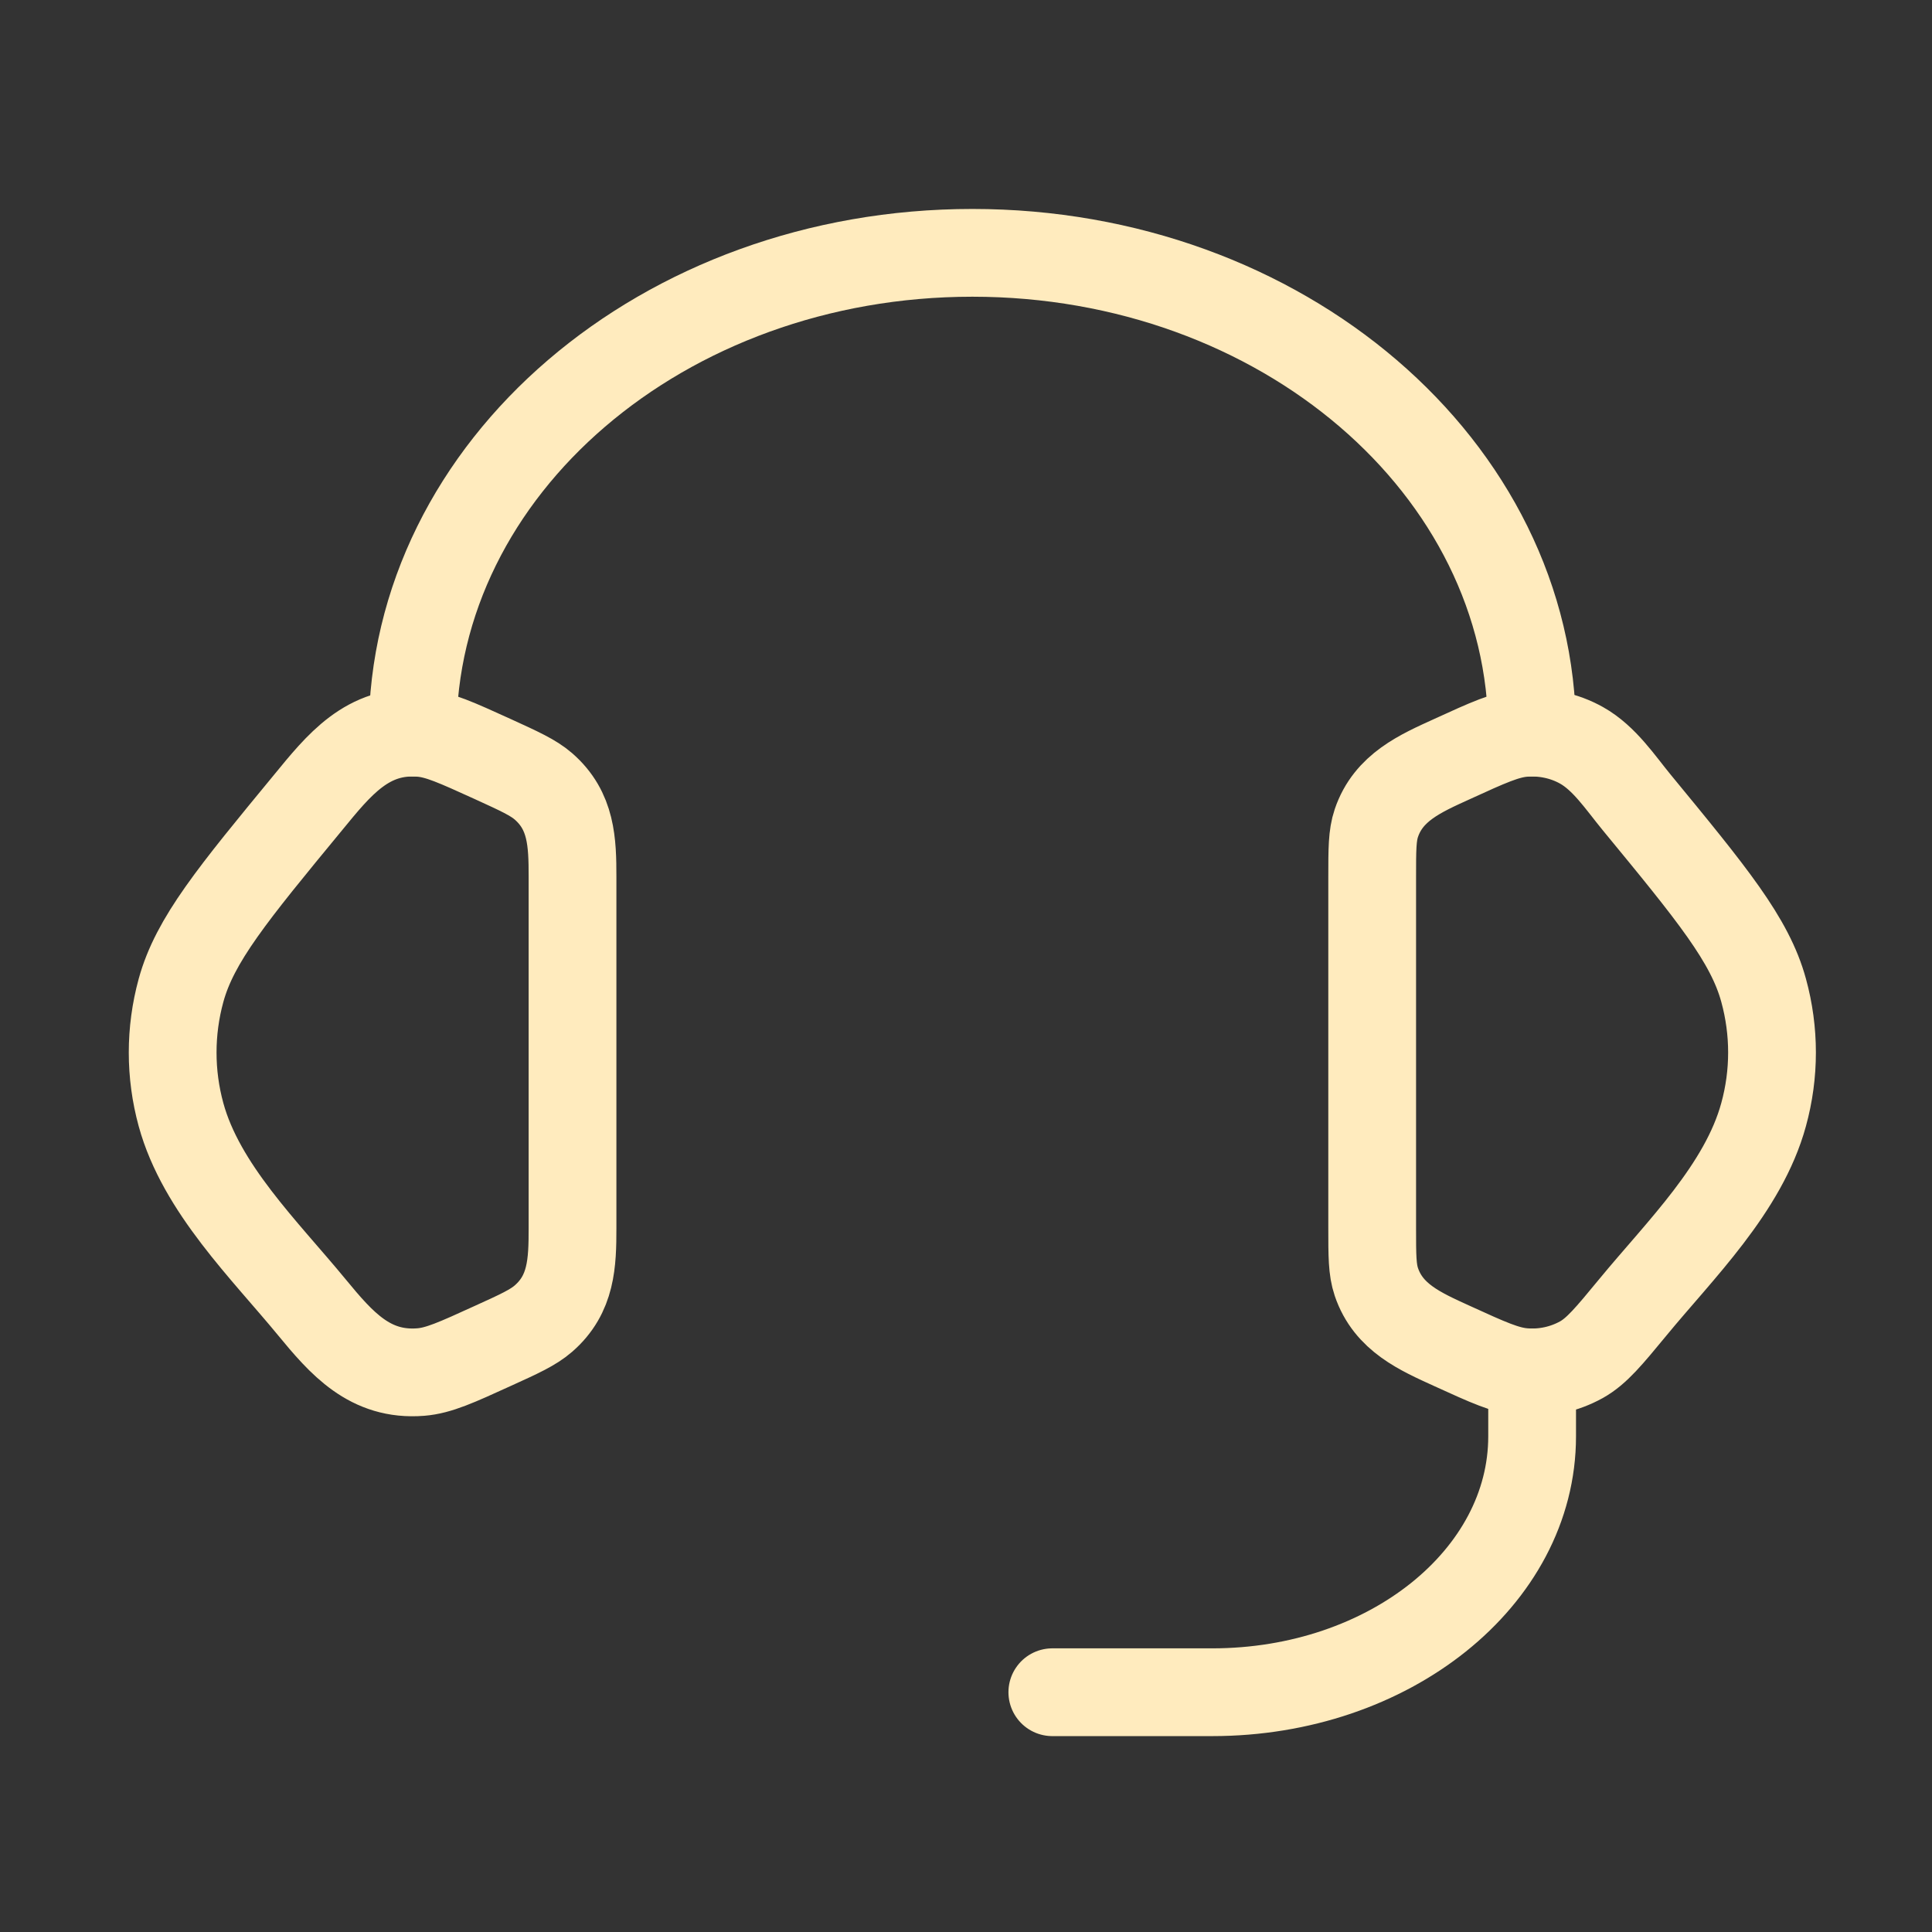
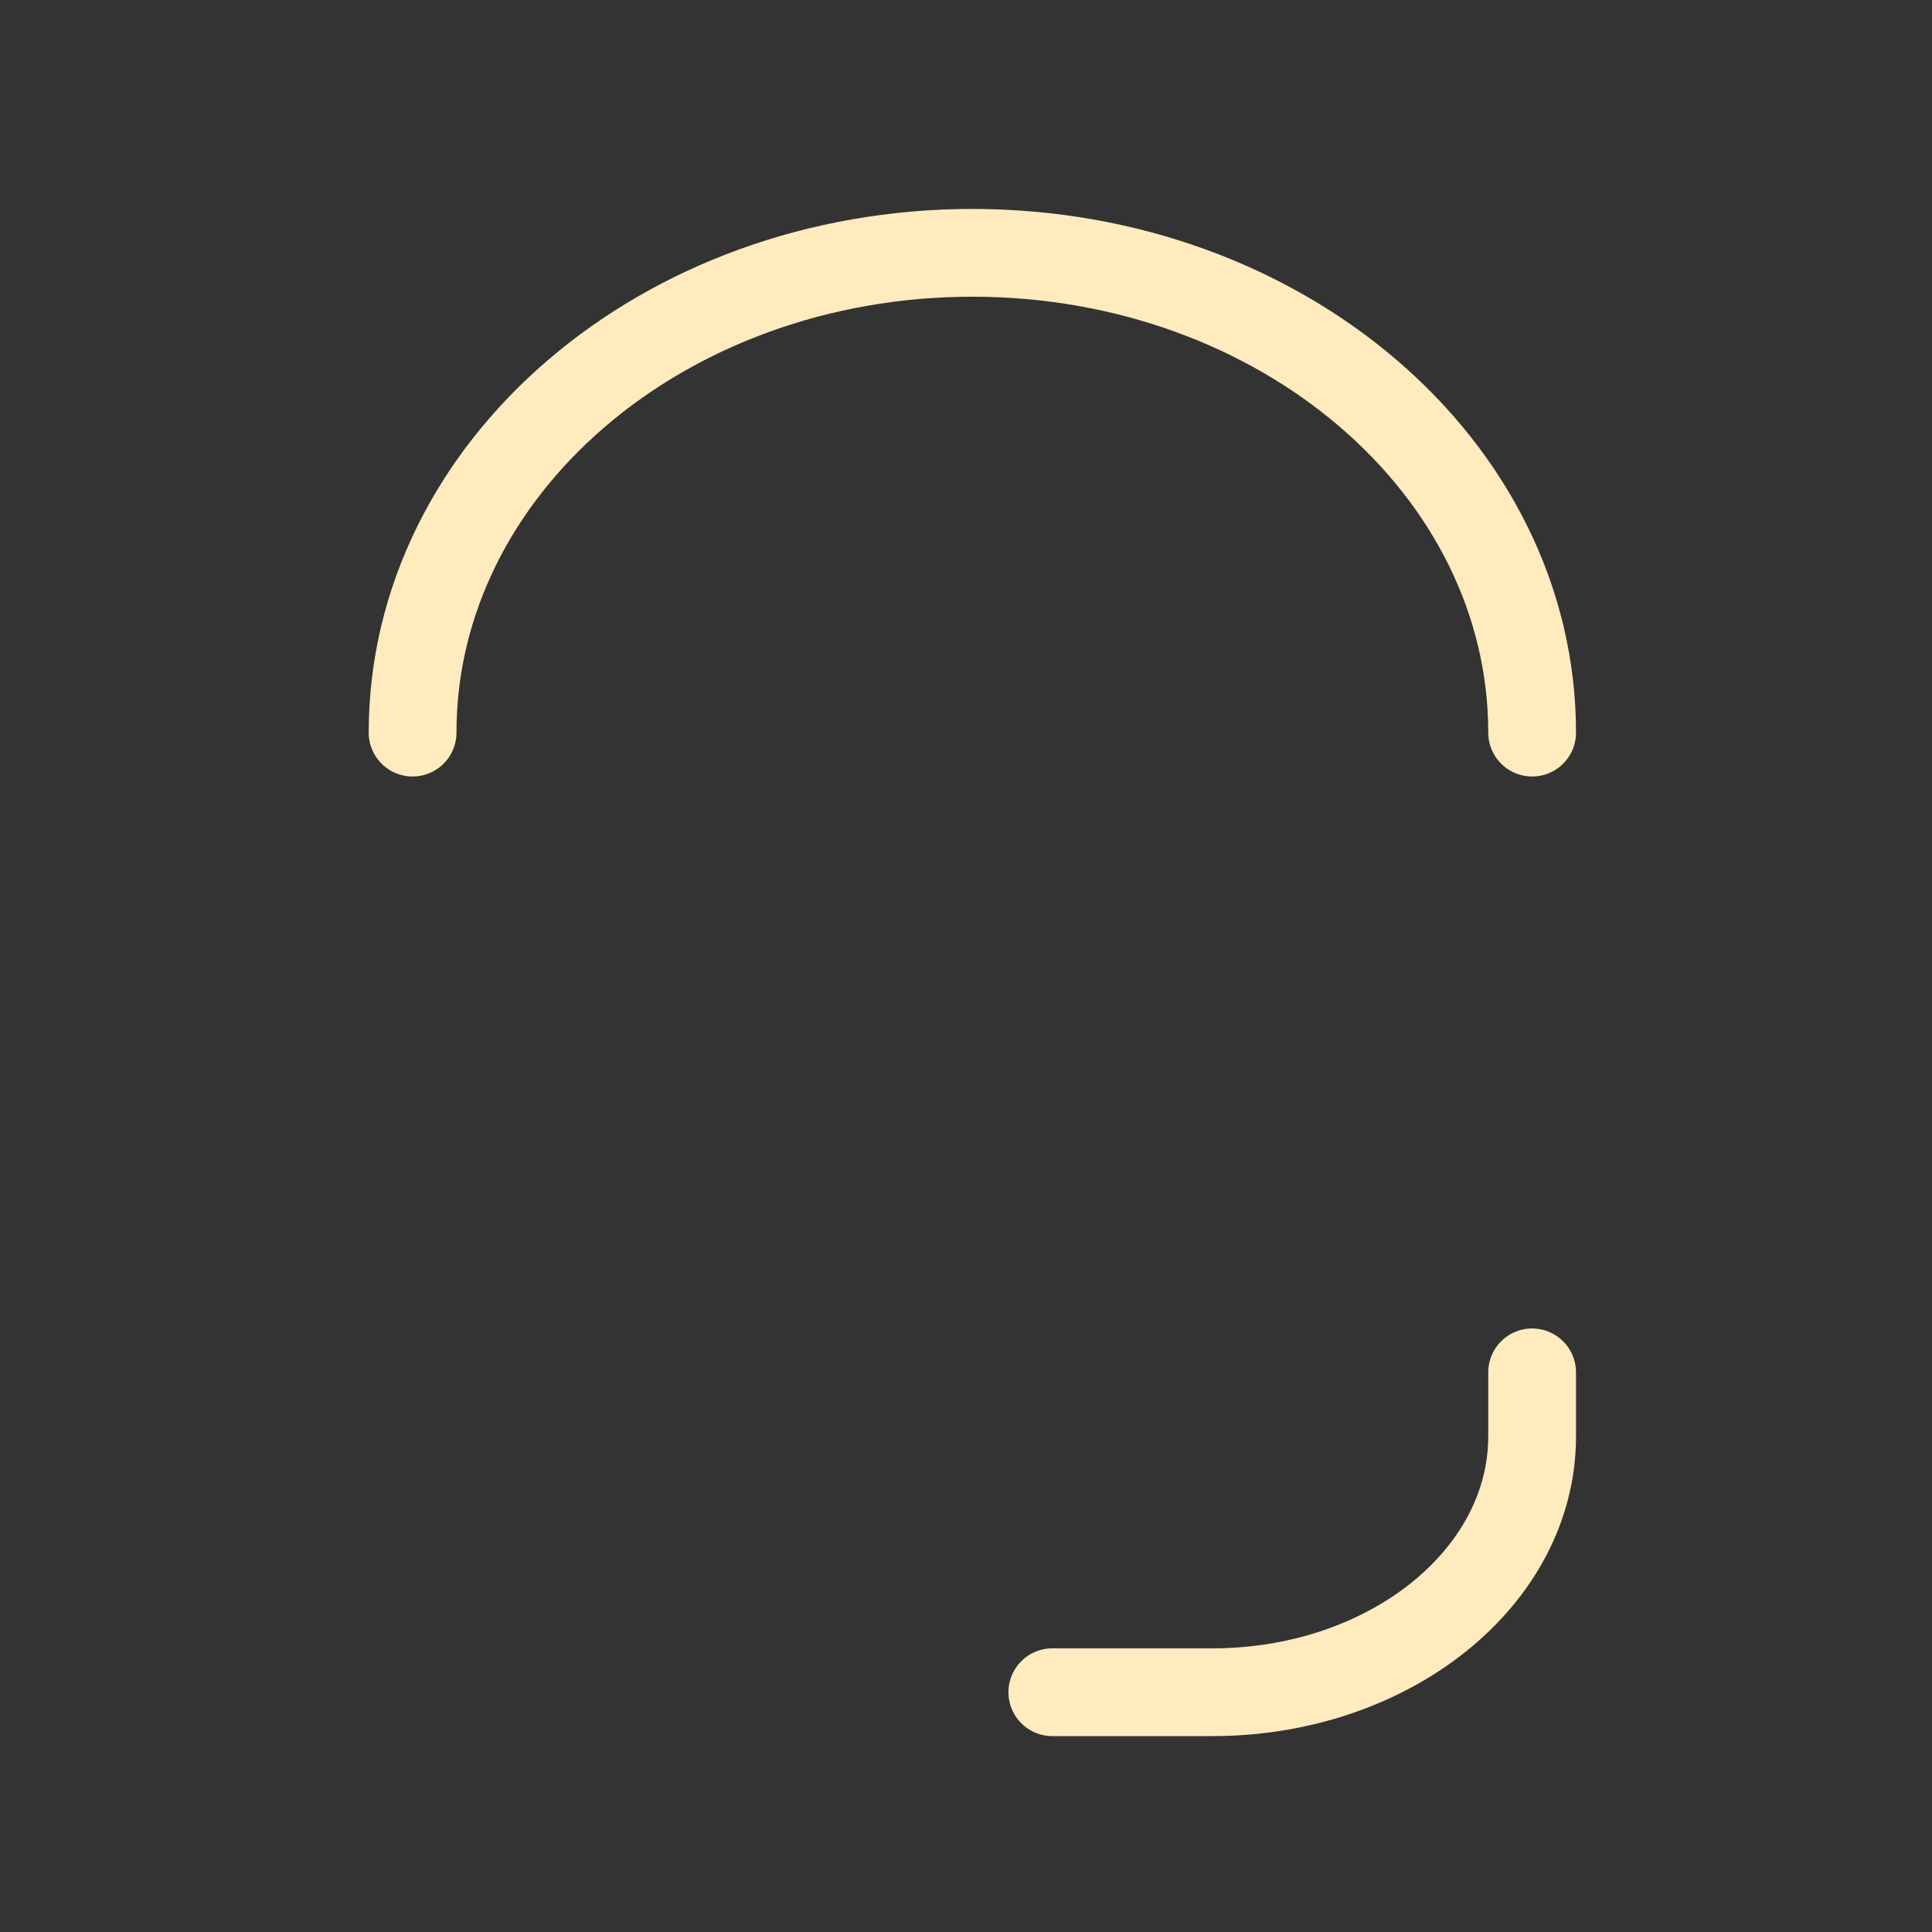
<svg xmlns="http://www.w3.org/2000/svg" width="113" height="113" viewBox="0 0 113 113" fill="none">
  <rect x="0" y="0" width="113" height="113" fill="#333333" stroke="none" />
-   <path d="M80.257 51.293C80.257 49.674 80.257 48.865 80.5 48.145C81.207 46.05 83.073 45.24 84.944 44.389C87.039 43.431 88.087 42.953 89.13 42.869C90.308 42.776 91.492 43.028 92.502 43.594C93.84 44.343 94.775 45.774 95.729 46.934C100.14 52.294 102.347 54.974 103.152 57.925C103.806 60.31 103.806 62.808 103.152 65.188C101.978 69.501 98.259 73.112 95.505 76.46C94.097 78.167 93.391 79.023 92.502 79.524C91.474 80.094 90.301 80.346 89.13 80.249C88.087 80.165 87.039 79.688 84.939 78.729C83.068 77.877 81.207 77.068 80.5 74.973C80.257 74.253 80.257 73.444 80.257 71.825V51.293ZM33.486 51.293C33.486 49.254 33.43 47.425 31.784 45.993C31.185 45.474 30.39 45.114 28.804 44.389C26.704 43.435 25.657 42.953 24.614 42.869C21.494 42.617 19.815 44.749 18.019 46.938C13.604 52.294 11.396 54.974 10.587 57.929C9.936 60.307 9.936 62.816 10.587 65.193C11.765 69.501 15.489 73.116 18.239 76.46C19.974 78.565 21.634 80.487 24.614 80.249C25.657 80.165 26.704 79.688 28.804 78.729C30.395 78.008 31.185 77.644 31.784 77.124C33.43 75.693 33.486 73.865 33.486 71.83V51.293Z" stroke="#FFEBBE" stroke-width="5.133" stroke-linecap="round" stroke-linejoin="round" />
  <path d="M24.132 42.85C24.132 27.351 38.79 14.788 56.872 14.788C74.953 14.788 89.612 27.351 89.612 42.85M89.612 80.267V84.009C89.612 92.274 81.239 98.976 70.903 98.976H61.549" stroke="#FFEBBE" stroke-width="5.133" stroke-linecap="round" stroke-linejoin="round" />
</svg>